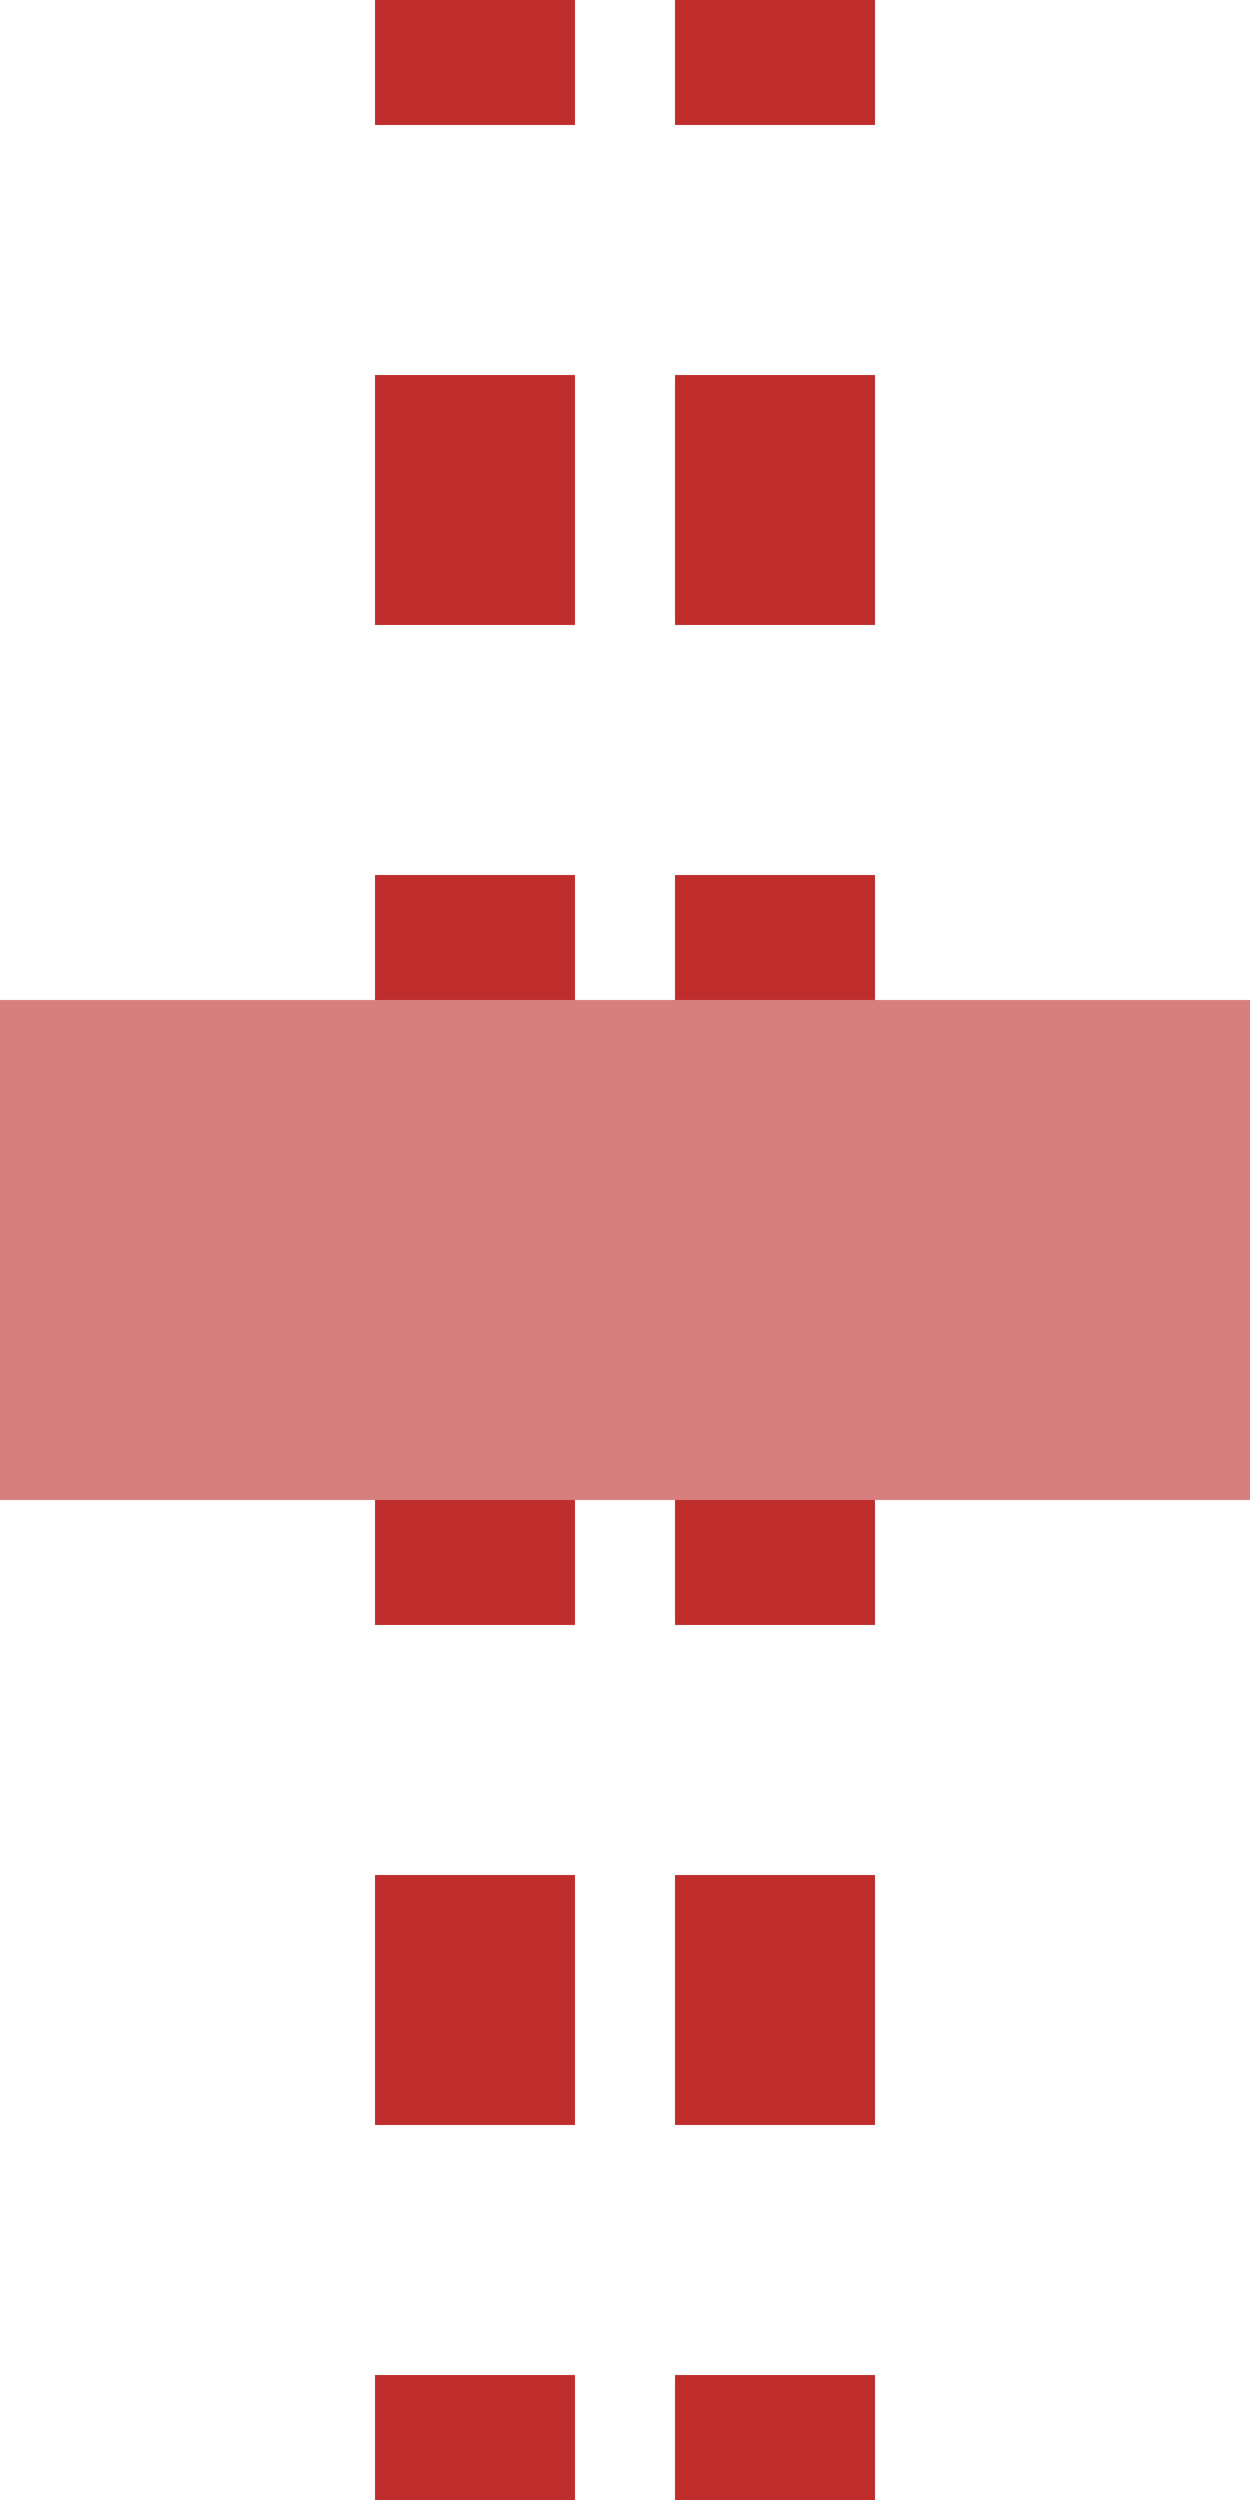
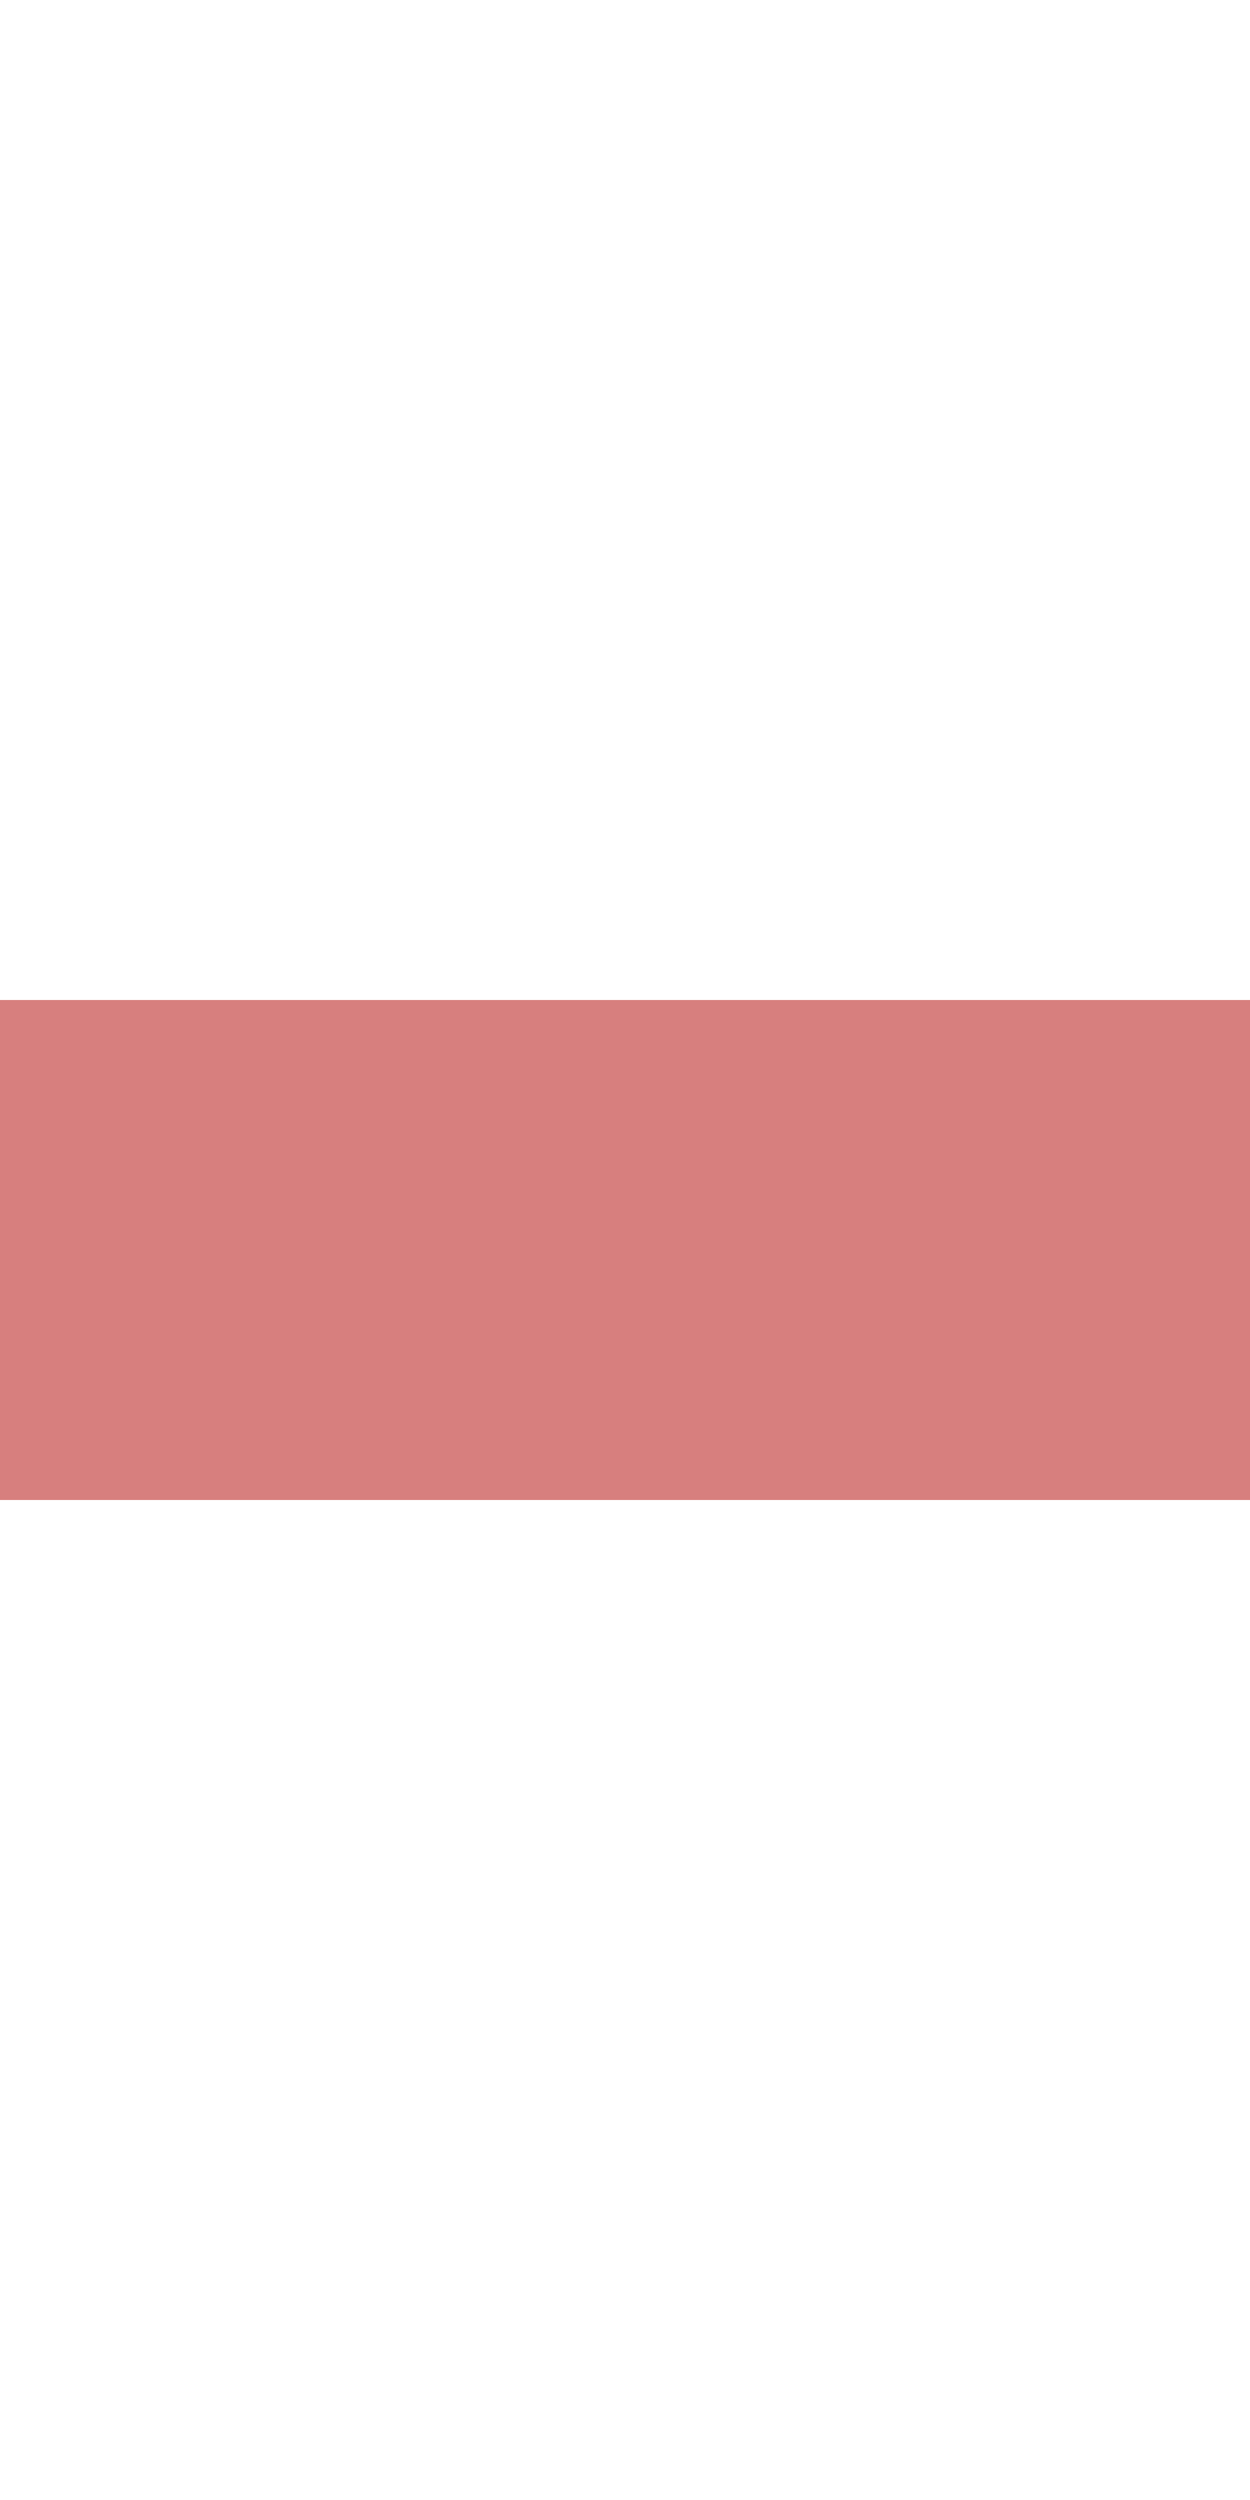
<svg xmlns="http://www.w3.org/2000/svg" width="250" height="500">
  <title>etdKRZ</title>
-   <path stroke="#BE2D2C" d="M 95,525 V 0 m 60,525 V 0" stroke-width="40" stroke-dasharray="50" />
  <path stroke="#D77F7E" d="M 0,250 H 500" stroke-width="100" />
</svg>